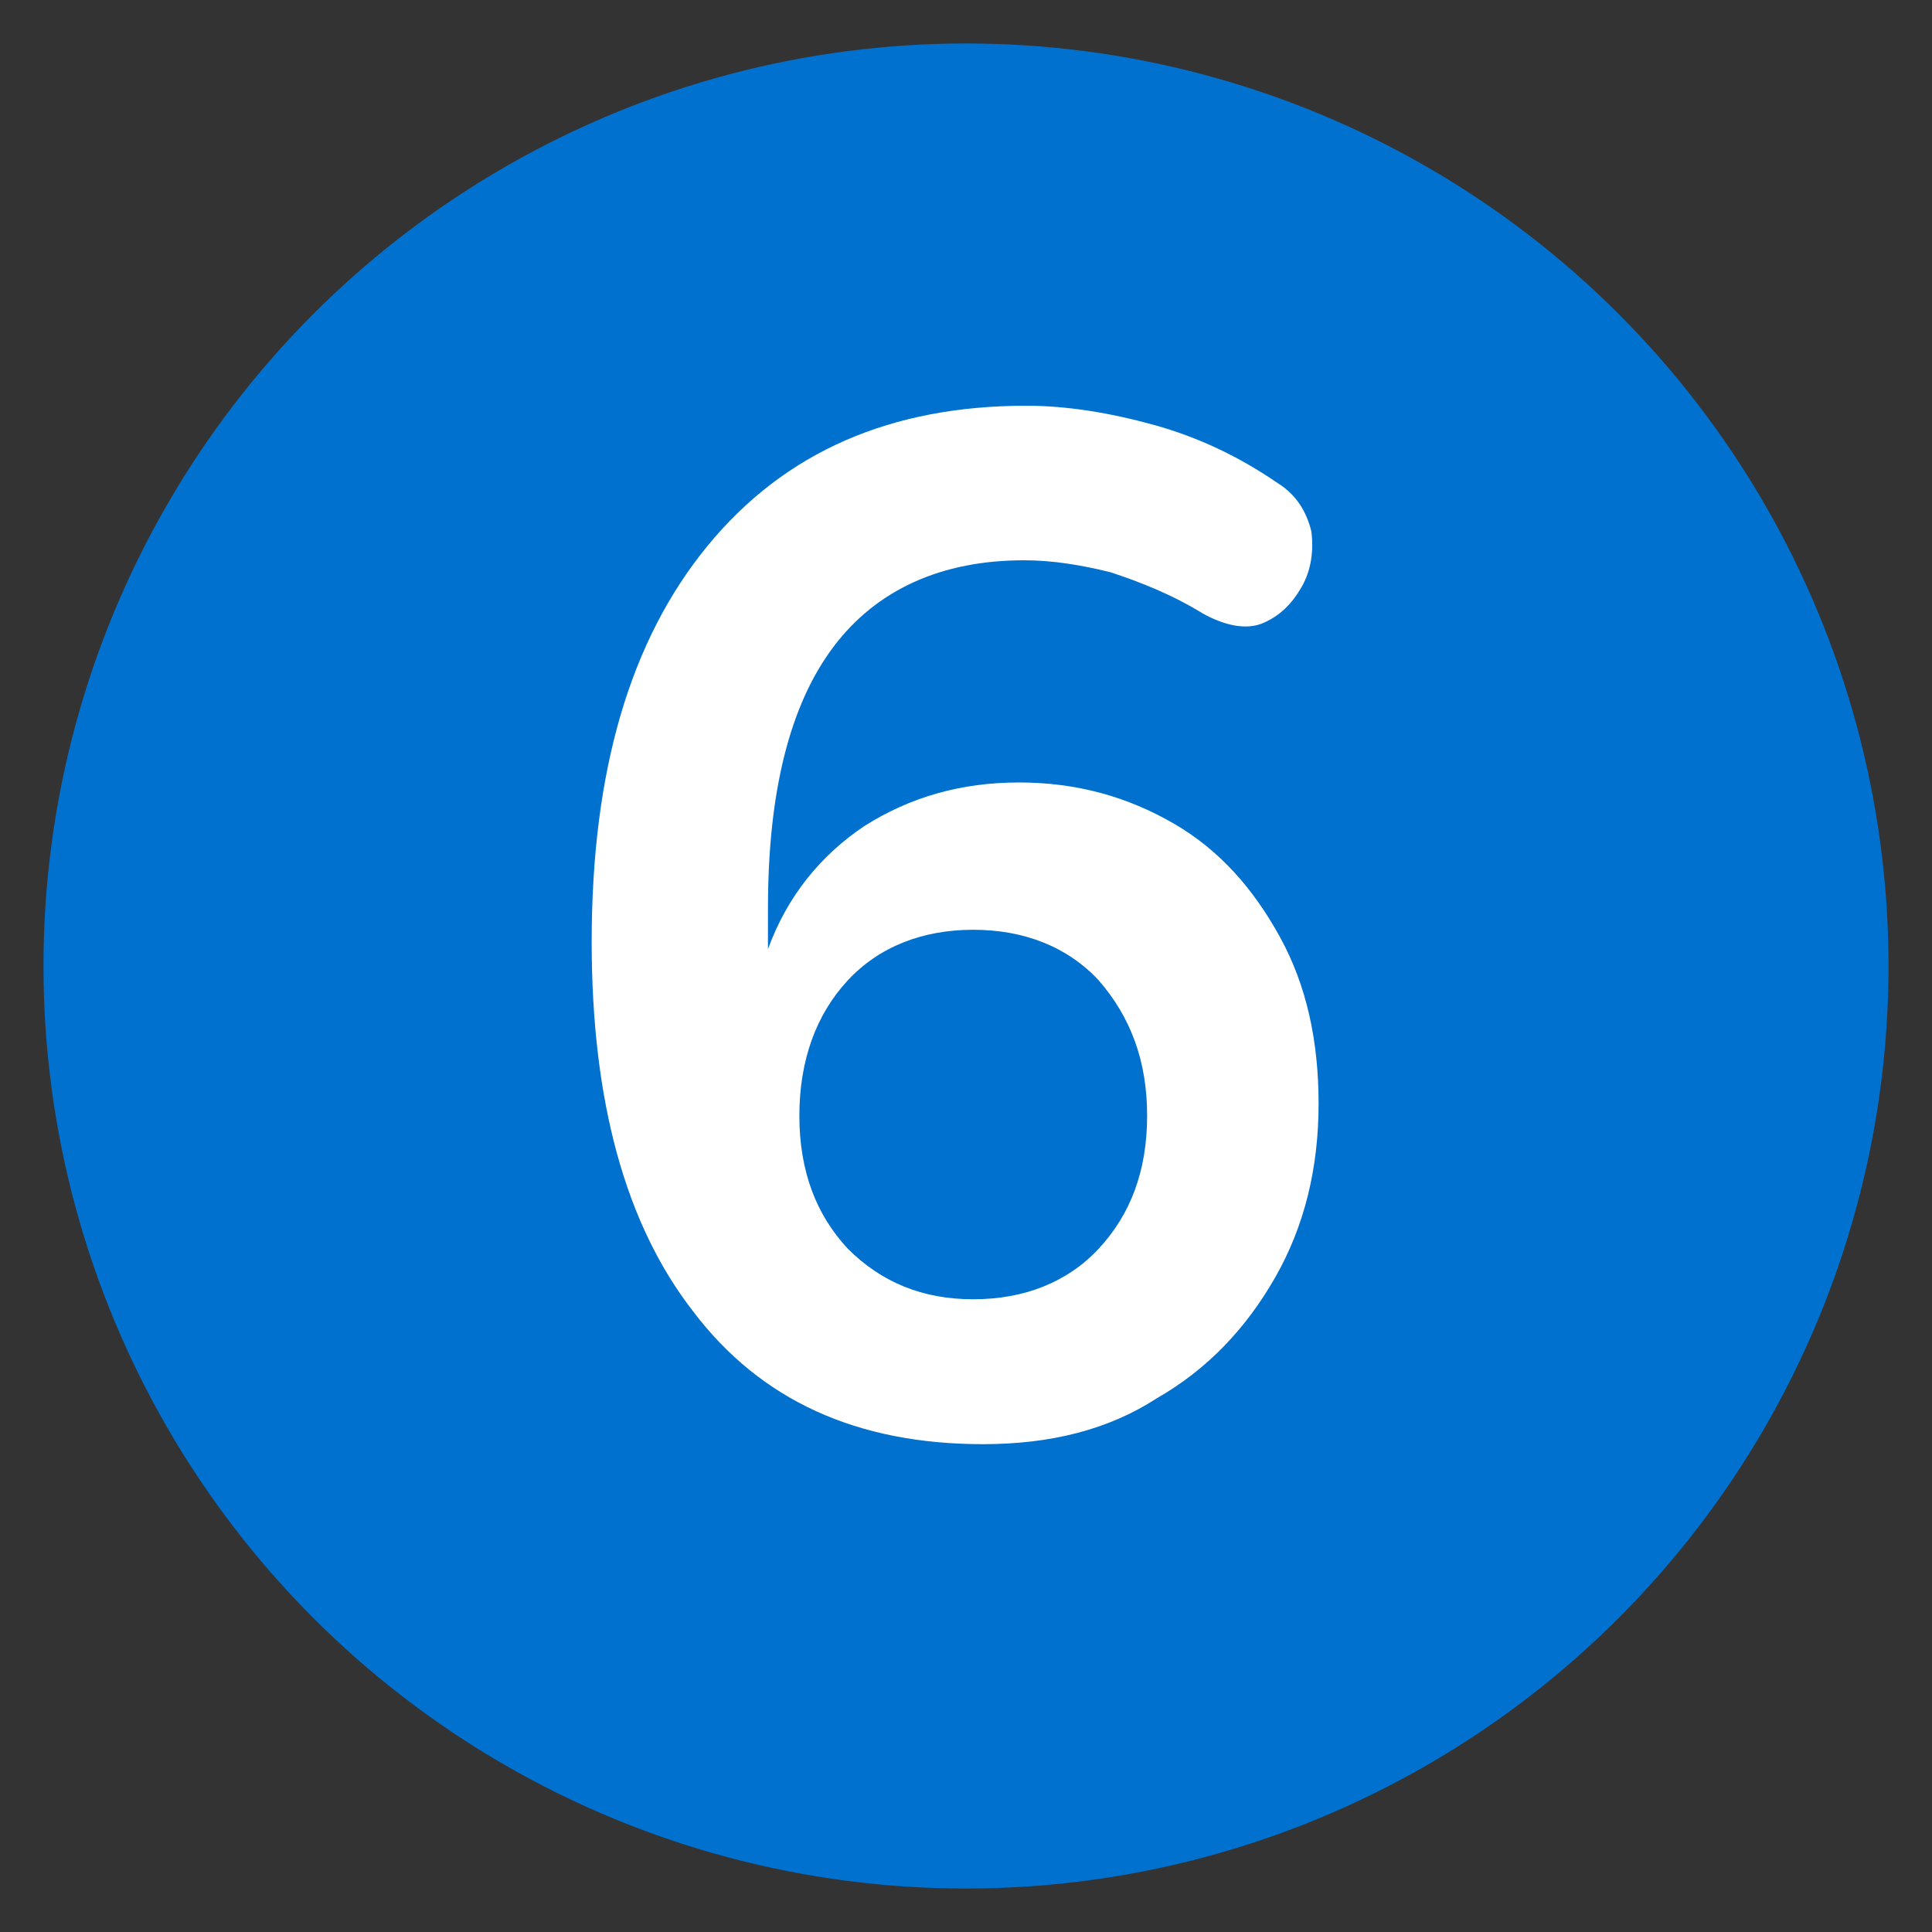
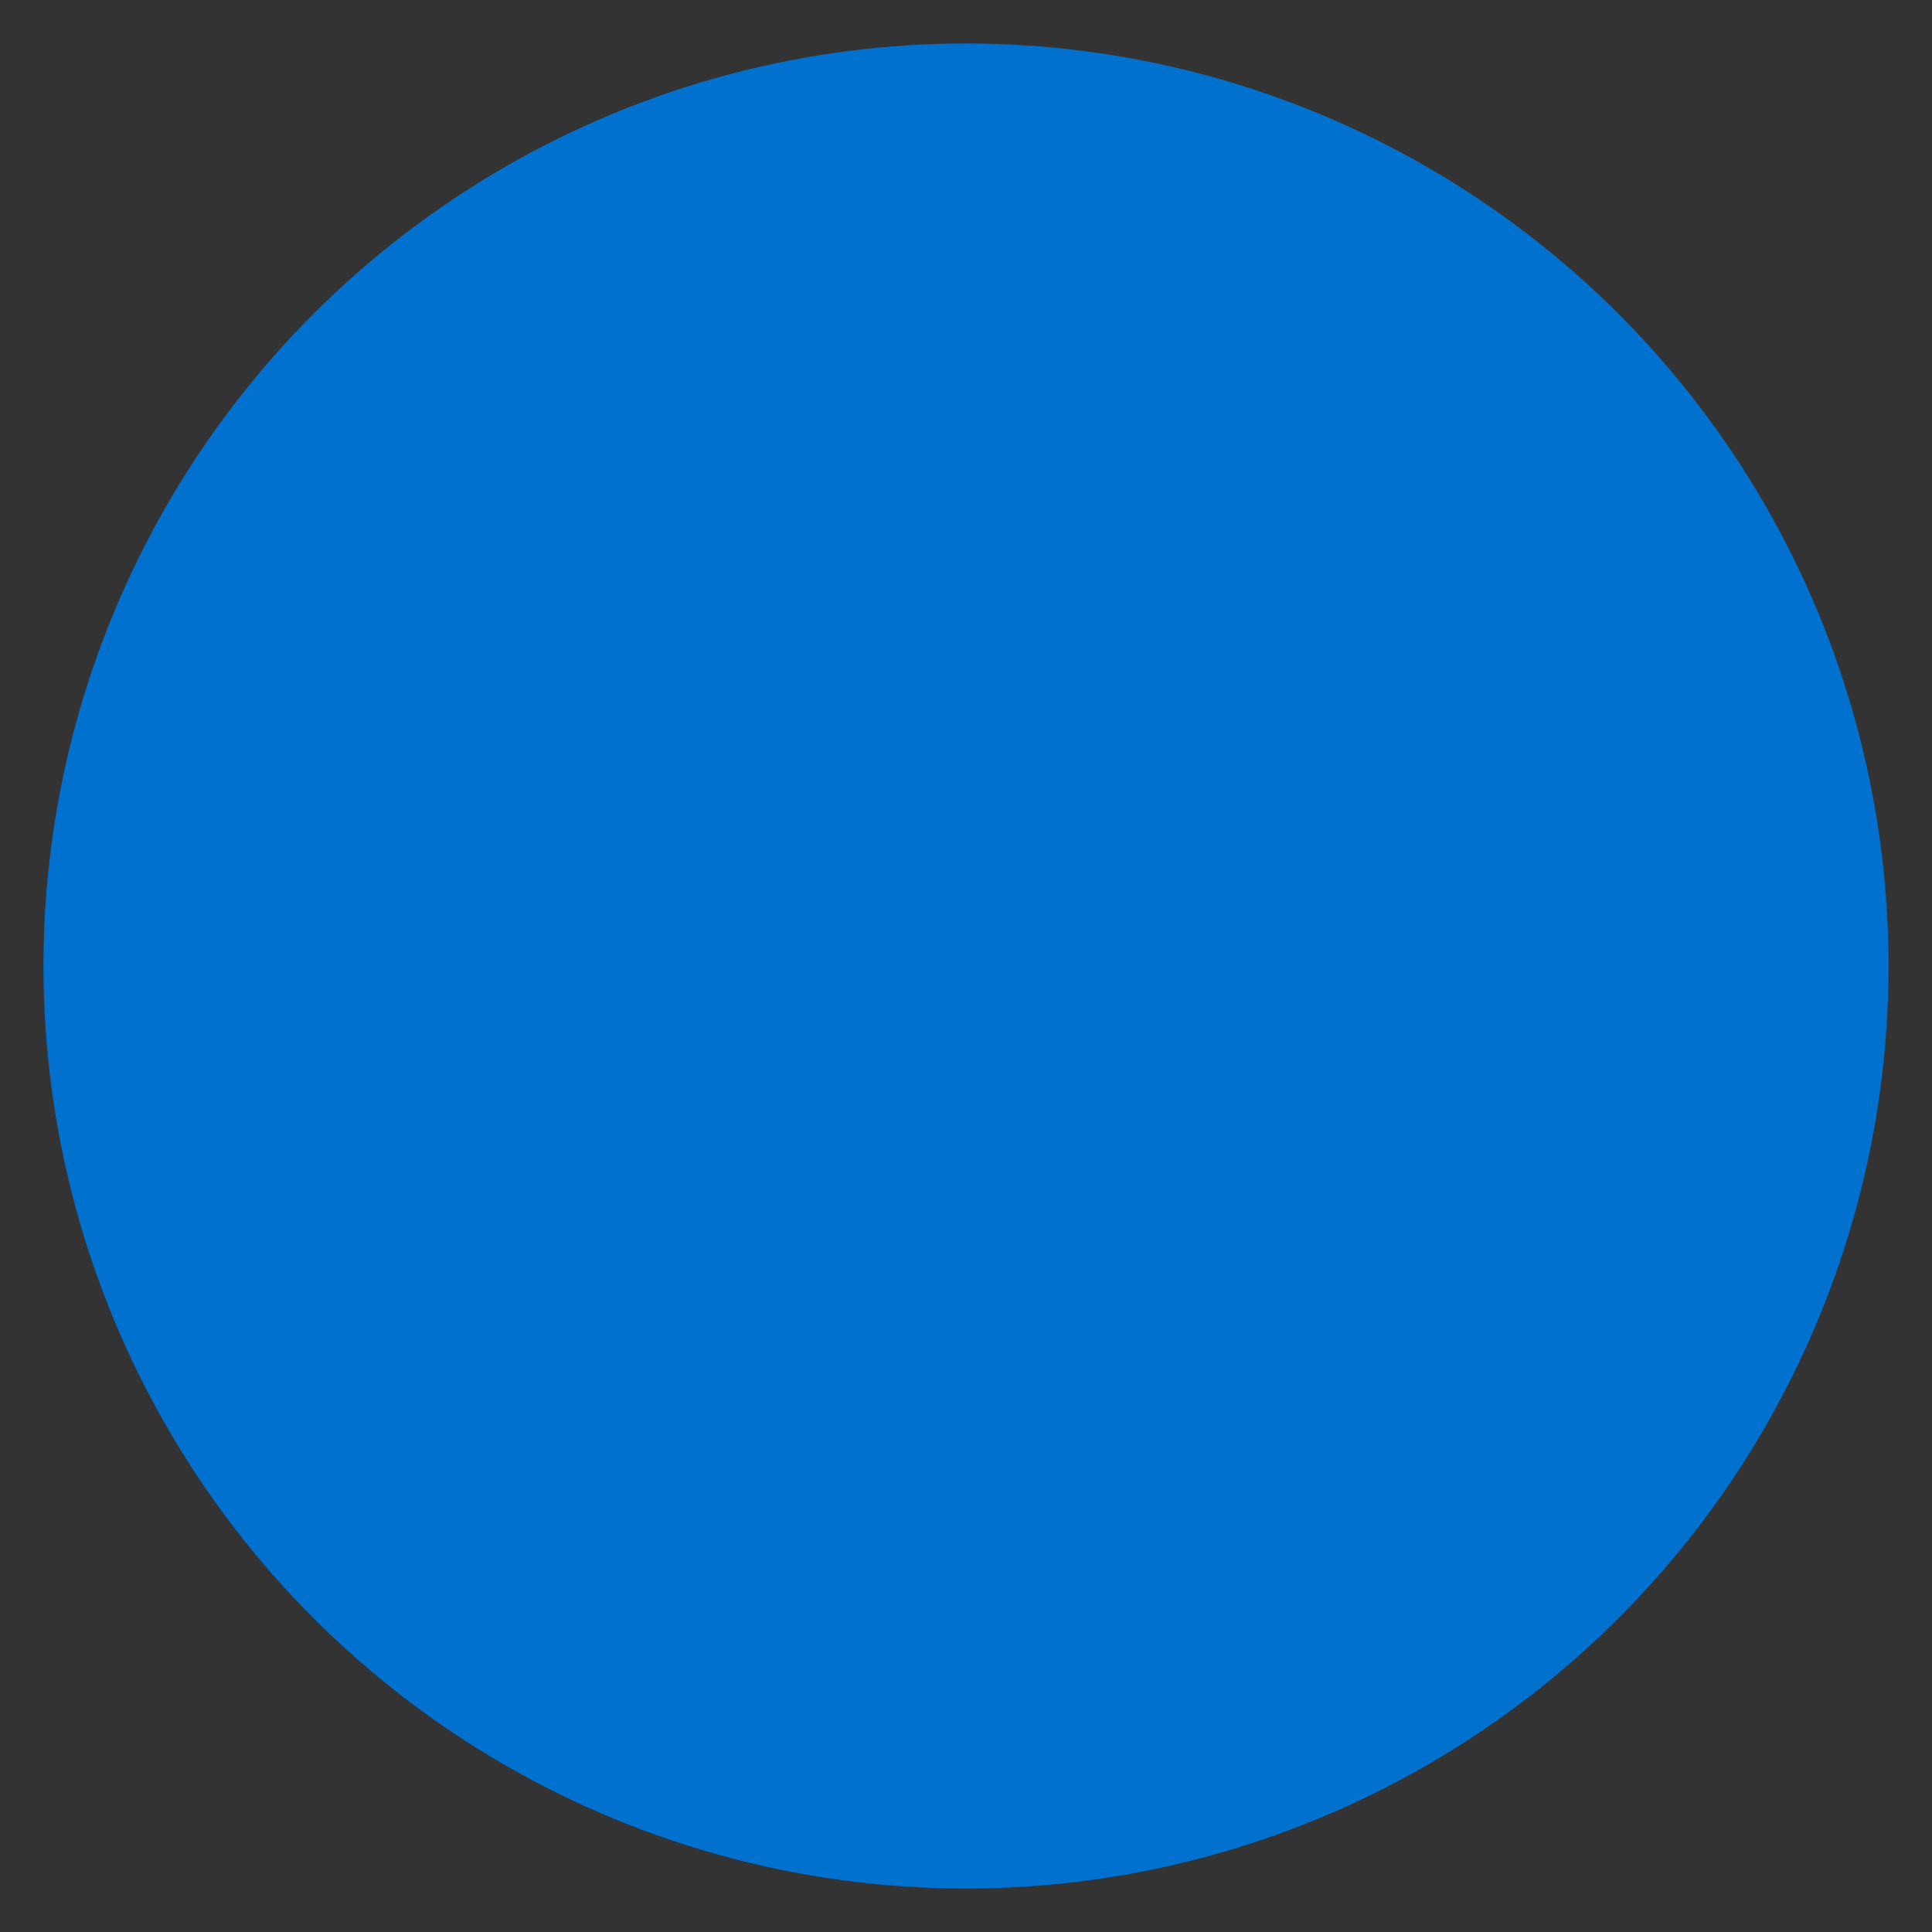
<svg xmlns="http://www.w3.org/2000/svg" version="1.1" id="Layer_1" x="0px" y="0px" viewBox="0 0 80 80" style="enable-background:new 0 0 80 80;" xml:space="preserve">
  <rect x="0" y="0" width="80" height="80" fill="#333333" stroke="none" />
  <style type="text/css">
	.st0{fill:#0071CE;}
	.st1{fill:#FFFFFF;}
</style>
  <circle class="st0" cx="40" cy="40" r="38.2" />
  <g>
-     <path class="st1" d="M40.7,59.8c-5.2,0-9.2-1.8-12-5.5c-2.8-3.6-4.2-8.7-4.2-15.3c0-7.1,1.6-12.5,4.8-16.4   c3.2-3.9,7.6-5.8,13.2-5.8c1.7,0,3.5,0.3,5.3,0.8c1.8,0.5,3.5,1.3,5.1,2.4c0.8,0.5,1.2,1.2,1.4,2c0.1,0.8,0,1.6-0.4,2.3   c-0.4,0.7-0.9,1.2-1.6,1.5c-0.7,0.3-1.6,0.1-2.5-0.4c-1.3-0.8-2.6-1.3-3.8-1.7c-1.2-0.3-2.4-0.5-3.6-0.5c-3.4,0-6.1,1.2-7.9,3.6   c-1.8,2.4-2.7,6-2.7,10.8v1.7c0.8-2.2,2.2-3.9,4-5.1c1.9-1.2,4-1.8,6.4-1.8s4.5,0.6,6.4,1.7c1.9,1.1,3.3,2.7,4.4,4.7   c1.1,2,1.6,4.3,1.6,6.9c0,2.7-0.6,5.1-1.8,7.2c-1.2,2.1-2.8,3.8-4.9,5C45.9,59.2,43.5,59.8,40.7,59.8z M40.3,53.8   c2.1,0,3.9-0.7,5.2-2.1c1.3-1.4,2-3.2,2-5.5c0-2.3-0.7-4.1-2-5.6c-1.3-1.4-3.1-2.1-5.2-2.1c-2.1,0-3.9,0.7-5.2,2.1   c-1.3,1.4-2,3.3-2,5.6c0,2.3,0.7,4.1,2,5.5C36.5,53.1,38.2,53.8,40.3,53.8z" />
-   </g>
+     </g>
</svg>